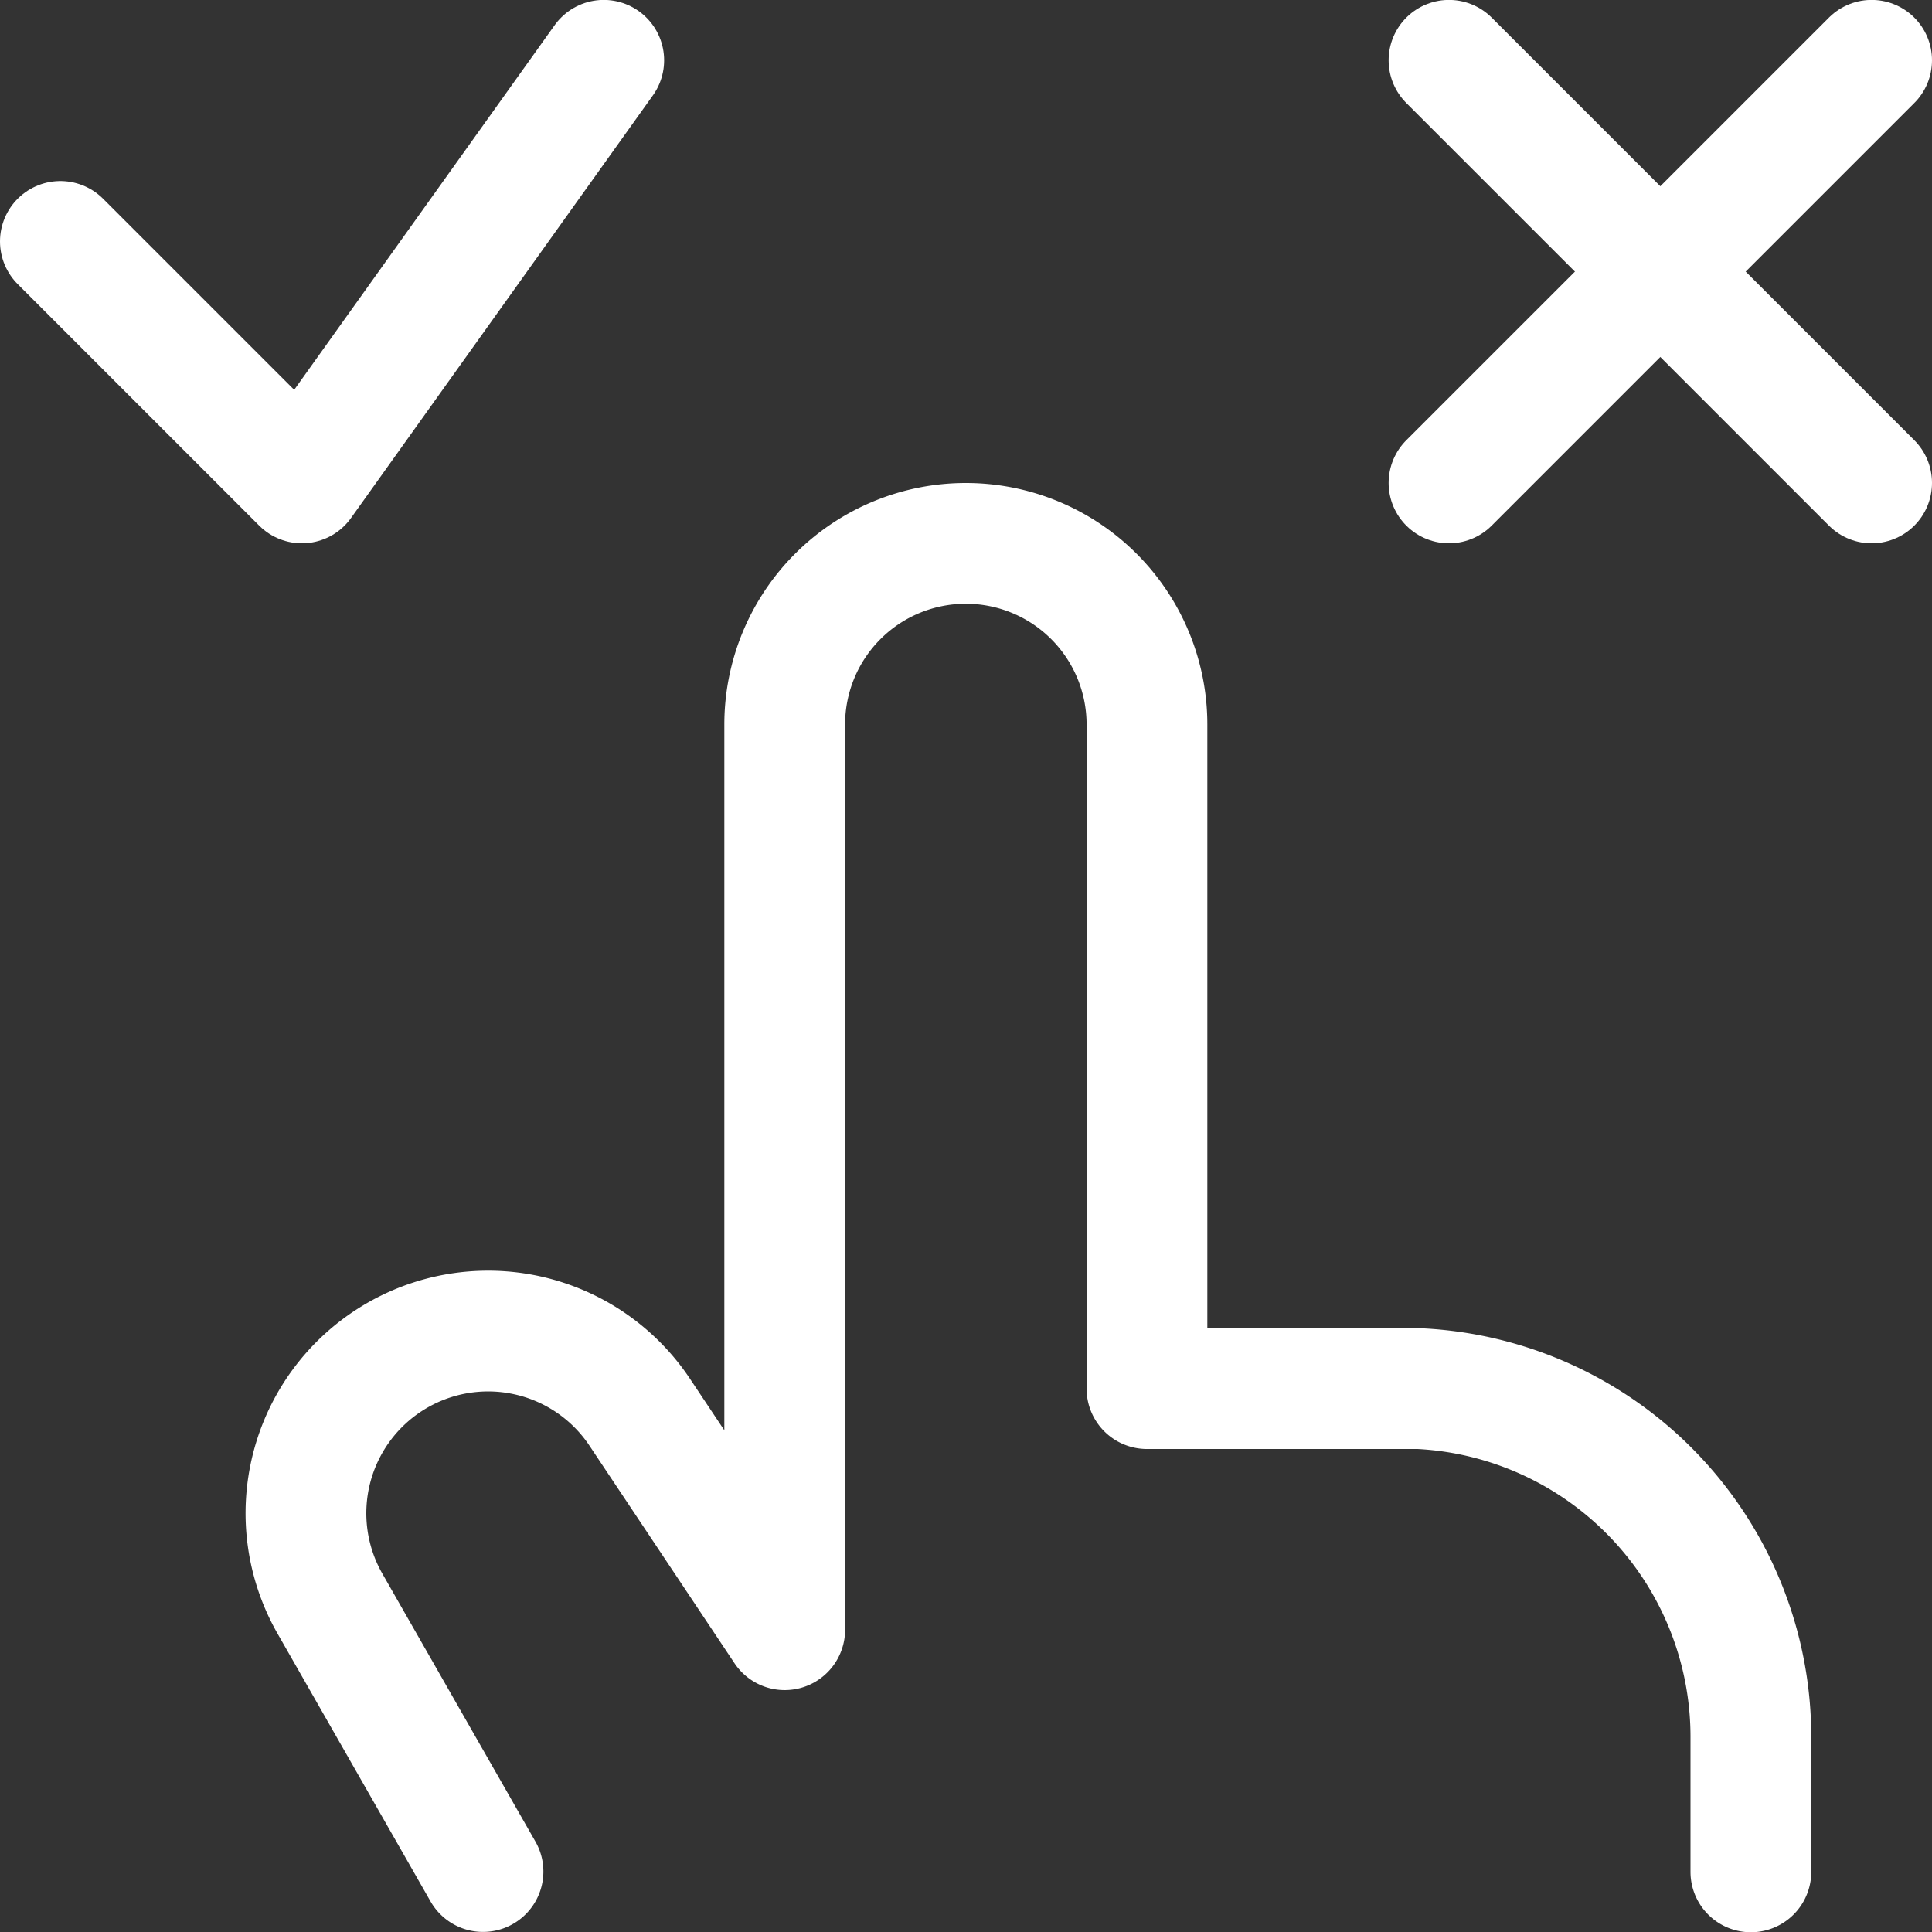
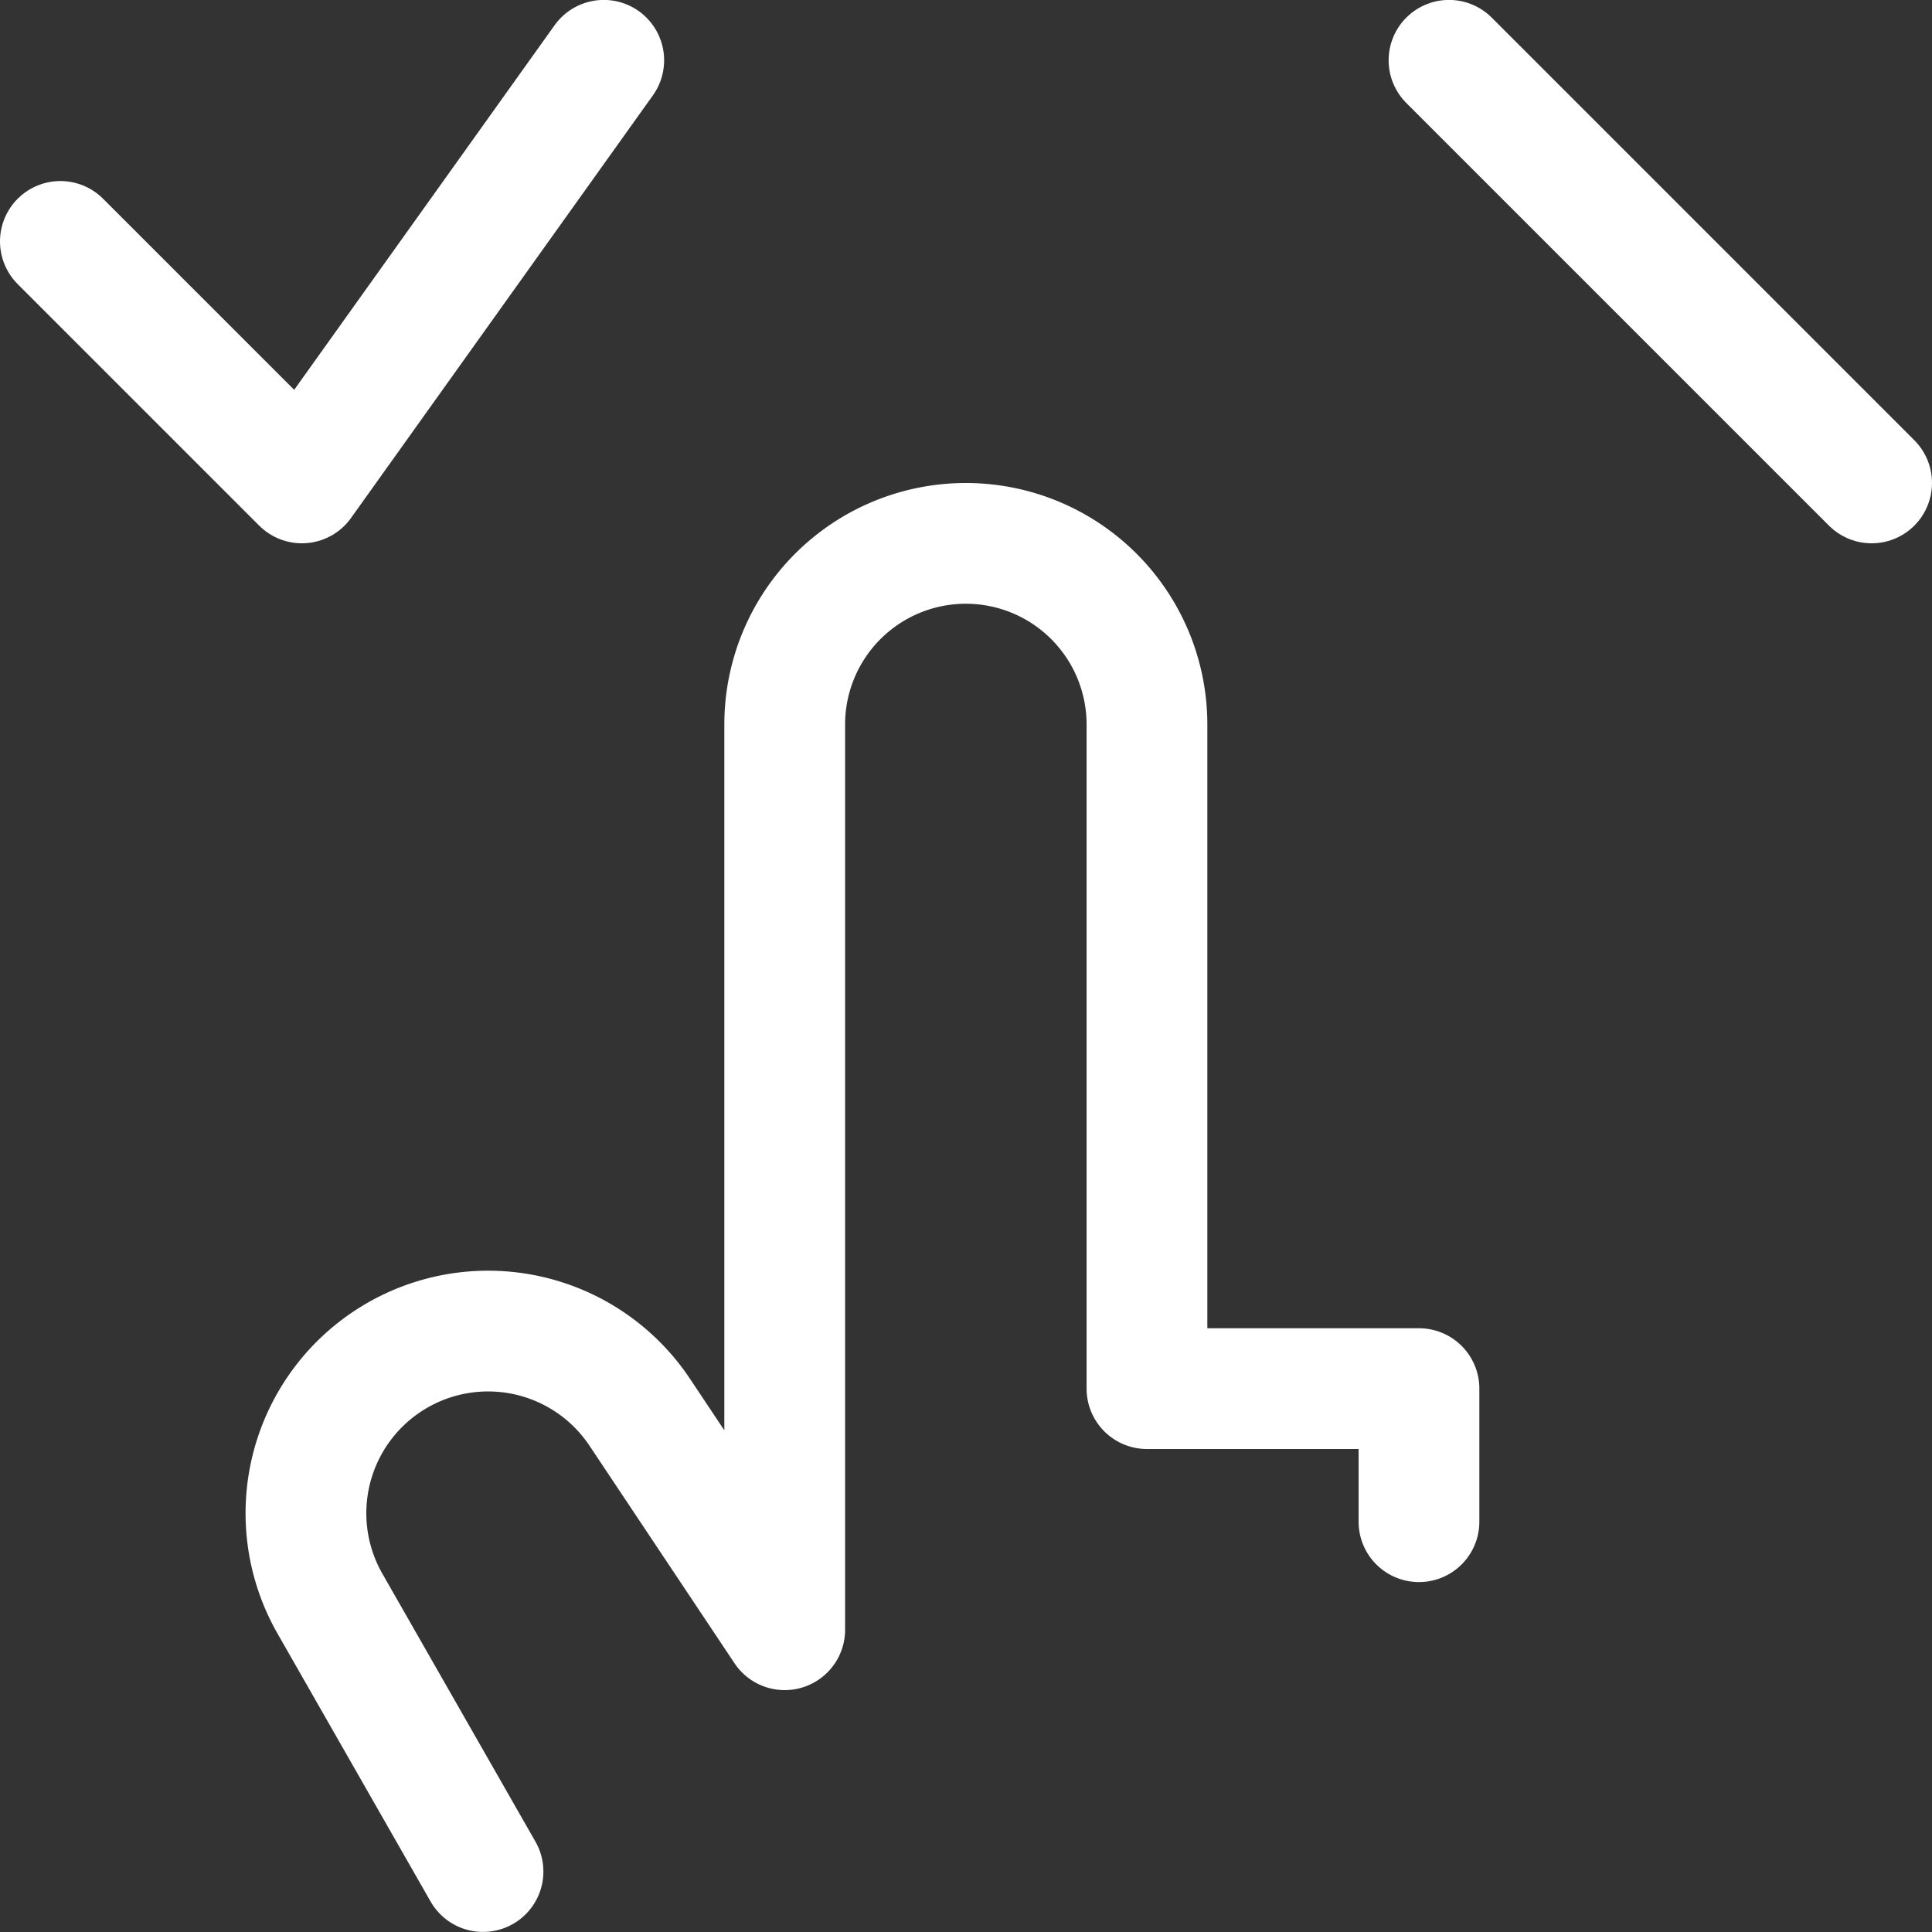
<svg xmlns="http://www.w3.org/2000/svg" viewBox="0 0 24 24" id="Cursor-Choose--Streamline-Ultimate" height="24" width="24">
  <rect x="0" y="0" width="24" height="24" fill="#333333" stroke="none" />
  <desc>    Cursor Choose Streamline Icon: https://streamlinehq.com  </desc>
-   <path d="m6 23.249 -1.9 -3.326a2.263 2.263 0 0 1 3.848 -2.378l1.8 2.7V9a2.25 2.25 0 1 1 4.5 0v8.25h3.379a4.332 4.332 0 0 1 4.123 4.35v1.653" fill="none" stroke="#ffffff" stroke-linecap="round" stroke-linejoin="round" stroke-width="1.5" />
+   <path d="m6 23.249 -1.9 -3.326a2.263 2.263 0 0 1 3.848 -2.378l1.8 2.7V9a2.25 2.25 0 1 1 4.5 0v8.25h3.379v1.653" fill="none" stroke="#ffffff" stroke-linecap="round" stroke-linejoin="round" stroke-width="1.5" />
  <path d="m18 0.749 5.25 5.25" fill="none" stroke="#ffffff" stroke-linecap="round" stroke-linejoin="round" stroke-width="1.5" />
-   <path d="m18 5.999 5.25 -5.25" fill="none" stroke="#ffffff" stroke-linecap="round" stroke-linejoin="round" stroke-width="1.5" />
  <path d="m7.5 0.749 -3.75 5.25 -3 -3" fill="none" stroke="#ffffff" stroke-linecap="round" stroke-linejoin="round" stroke-width="1.5" />
</svg>